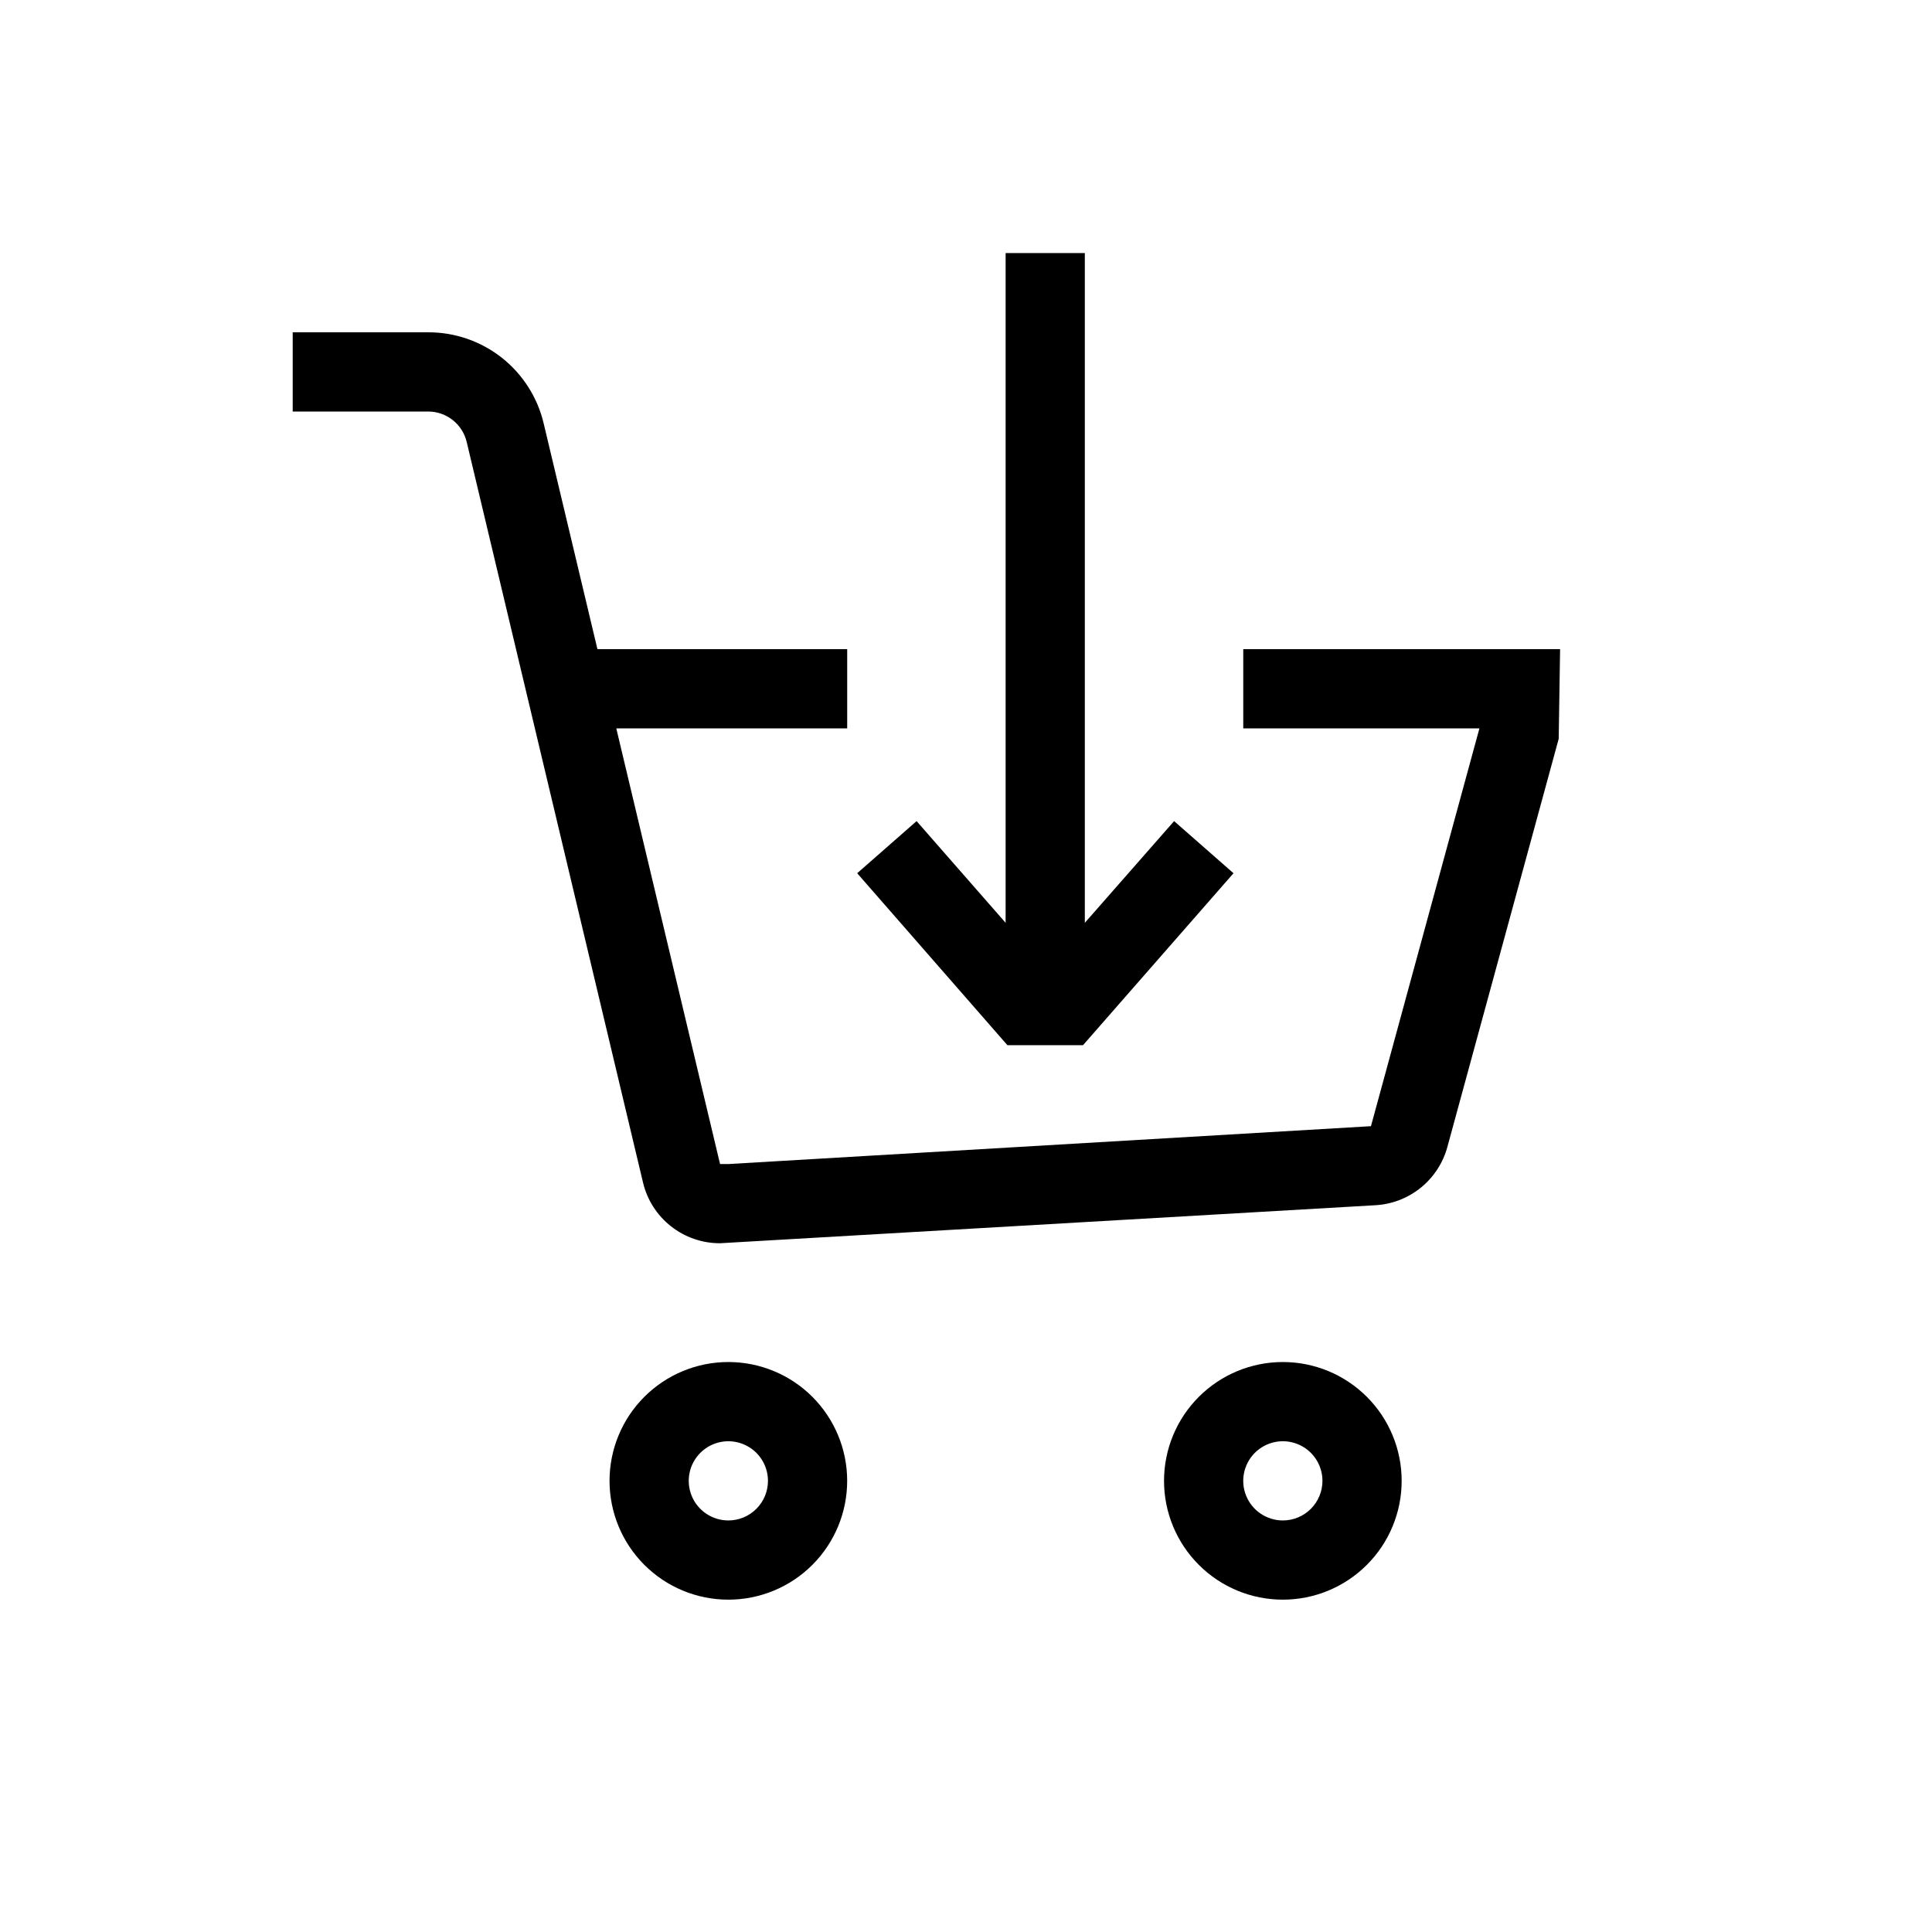
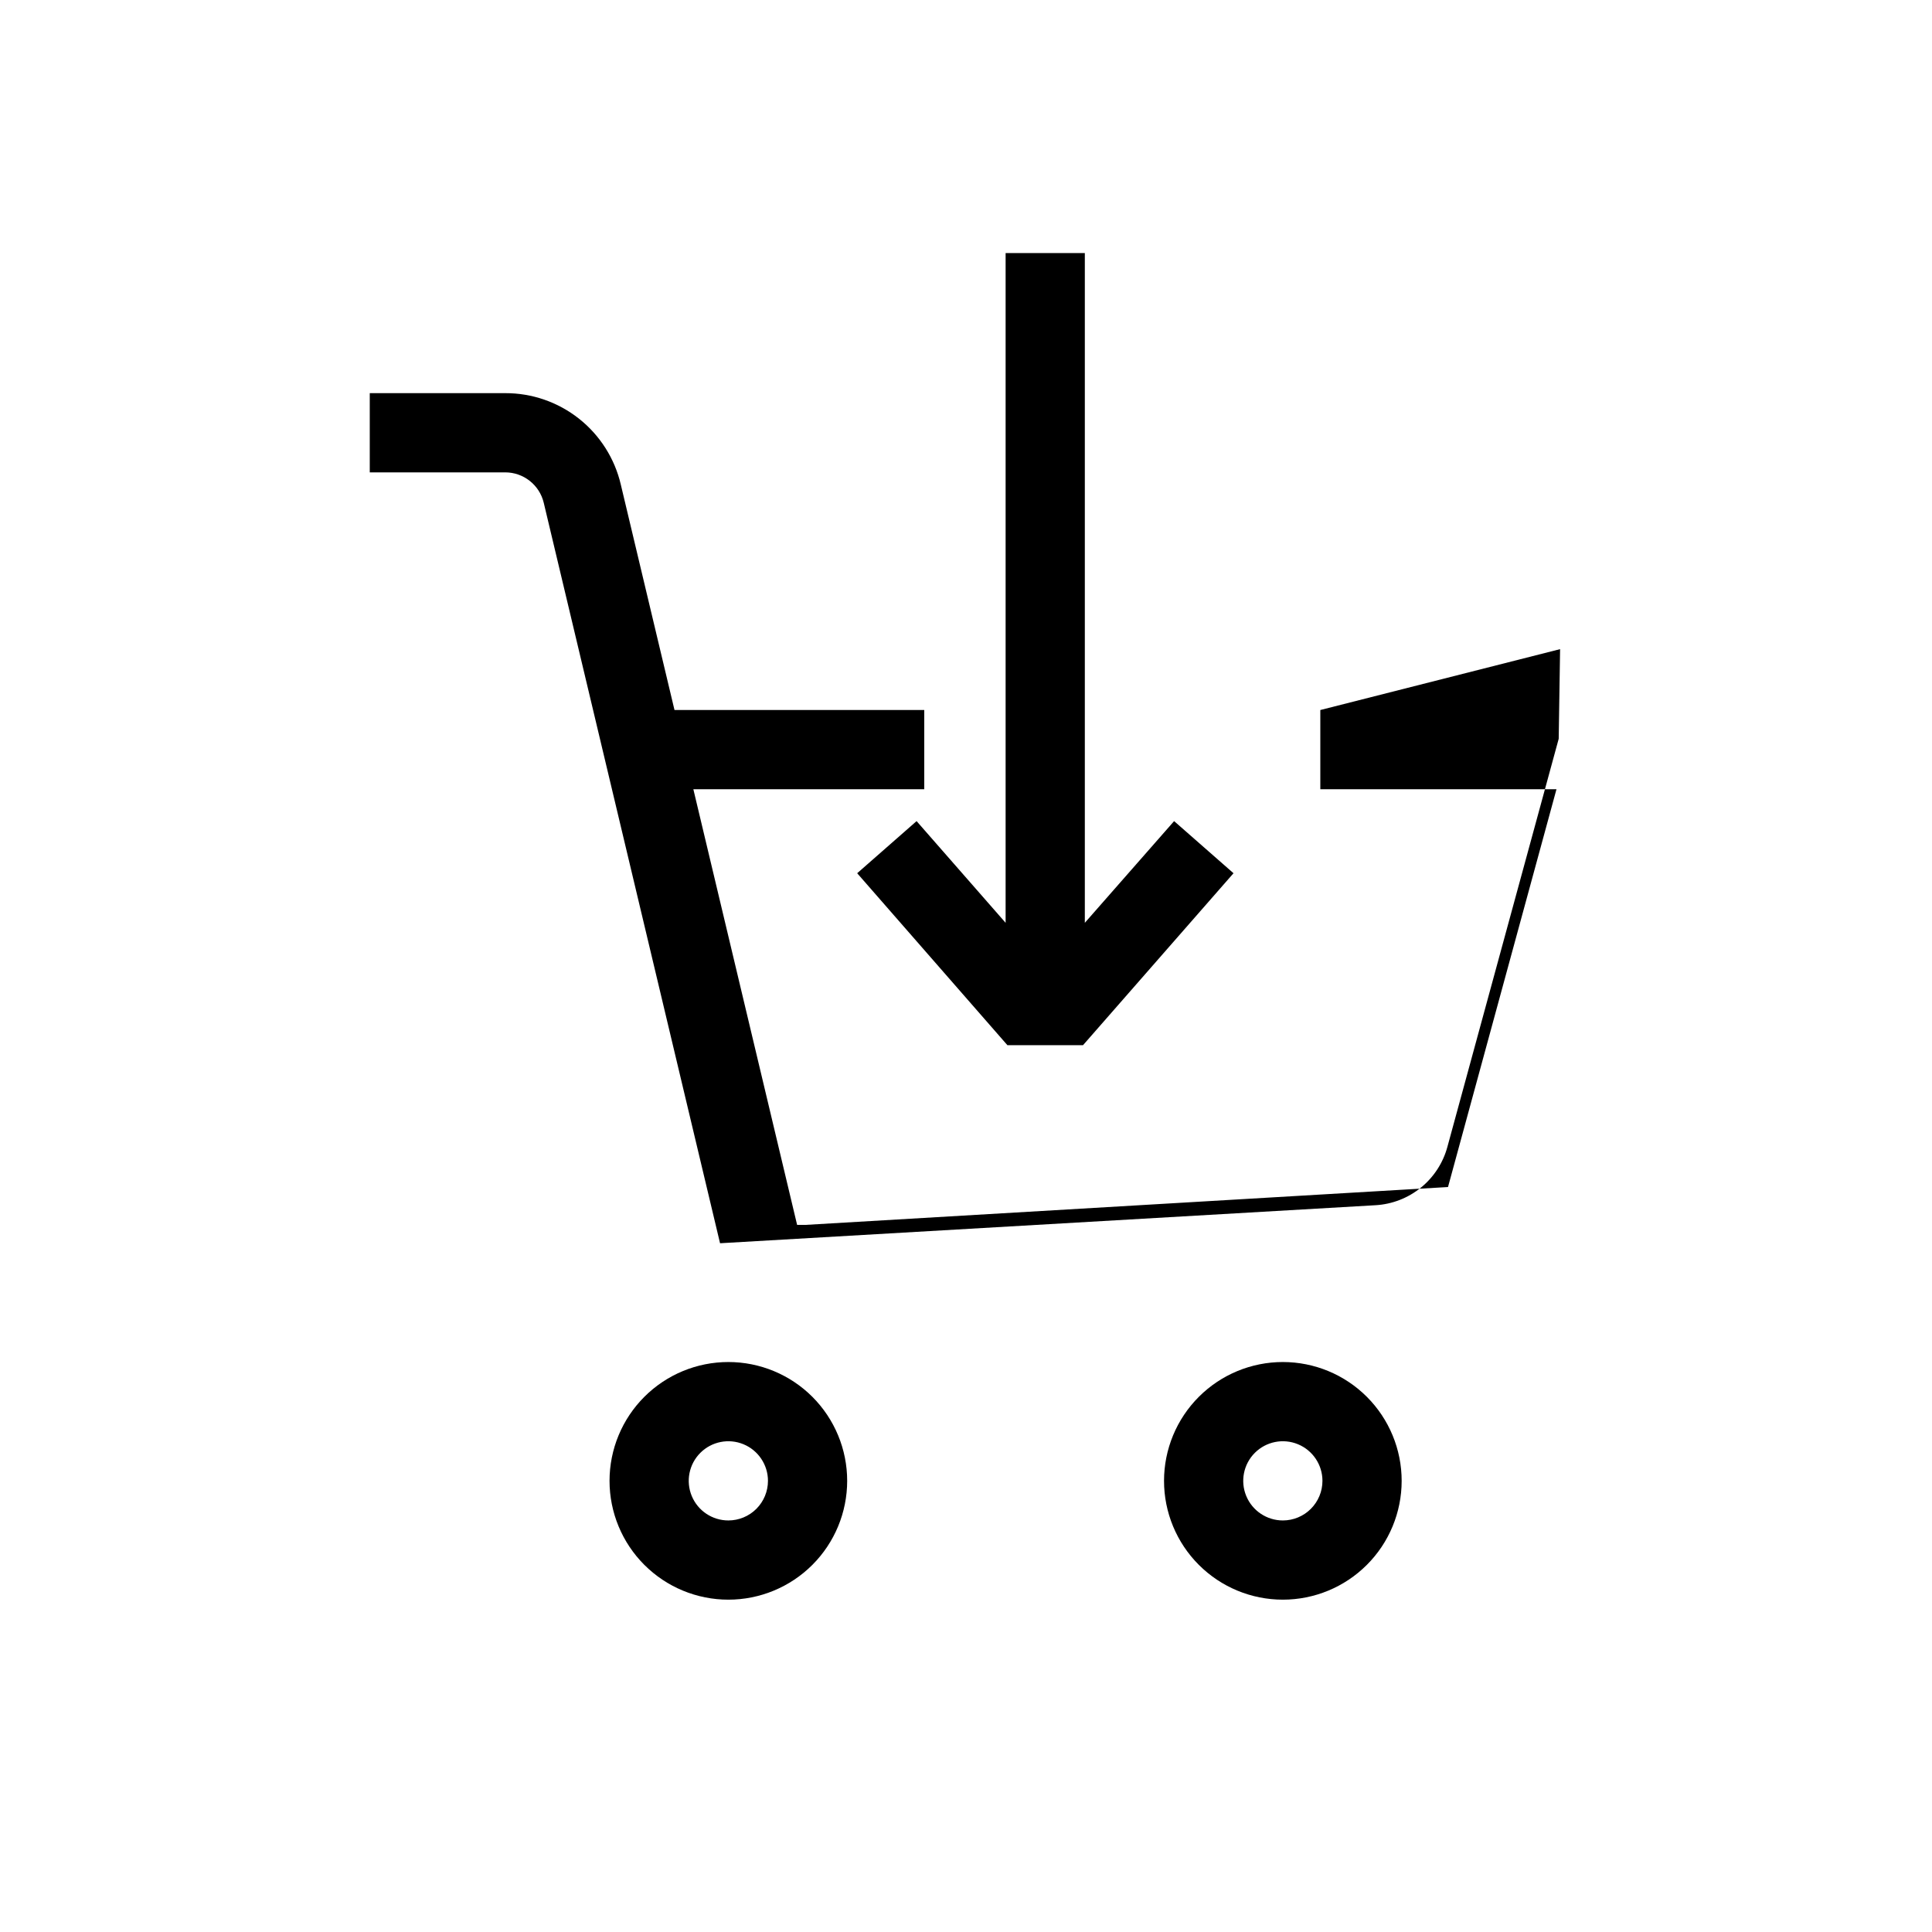
<svg xmlns="http://www.w3.org/2000/svg" fill="#000000" width="800px" height="800px" version="1.1" viewBox="144 144 512 512">
-   <path d="m557.44 316.03-0.367 23.754-29.504 108.17c-1.152 4.242-3.609 8.012-7.023 10.785-3.41 2.769-7.606 4.398-11.996 4.656l-173.73 10.078c-4.723 0.012-9.312-1.574-13.02-4.504-3.711-2.926-6.32-7.023-7.402-11.621l-46.719-196.22c-1.125-4.731-5.352-8.07-10.215-8.07h-35.895v-20.992h35.895c7.09-0.023 13.977 2.359 19.539 6.754 5.562 4.398 9.473 10.547 11.09 17.449l14.234 59.766h66.188v20.992h-61.191l27.5 115.46h2.203l170.29-10.035 28.746-105.42h-62.586v-20.992zm-188.93 220.41c0 8.352-3.32 16.363-9.223 22.266-5.906 5.906-13.914 9.223-22.266 9.223-8.352 0-16.363-3.316-22.266-9.223-5.906-5.902-9.223-13.914-9.223-22.266 0-8.348 3.316-16.359 9.223-22.266 5.902-5.902 13.914-9.223 22.266-9.223 8.352 0 16.359 3.32 22.266 9.223 5.902 5.906 9.223 13.918 9.223 22.266zm-20.992 0c0-4.242-2.559-8.07-6.481-9.695-3.922-1.625-8.438-0.727-11.438 2.273-3.004 3.004-3.902 7.519-2.277 11.441s5.453 6.477 9.699 6.477c2.781 0 5.453-1.105 7.422-3.074s3.074-4.637 3.074-7.422zm167.94 0h-0.004c0 8.352-3.316 16.363-9.223 22.266-5.902 5.906-13.914 9.223-22.266 9.223-8.348 0-16.359-3.316-22.262-9.223-5.906-5.902-9.223-13.914-9.223-22.266 0-8.348 3.316-16.359 9.223-22.266 5.902-5.902 13.914-9.223 22.262-9.223 8.352 0 16.363 3.32 22.266 9.223 5.906 5.906 9.223 13.918 9.223 22.266zm-20.992 0h-0.004c0-4.242-2.555-8.07-6.477-9.695s-8.438-0.727-11.438 2.273c-3.004 3.004-3.902 7.519-2.277 11.441s5.453 6.477 9.695 6.477c2.785 0 5.457-1.105 7.422-3.074 1.969-1.969 3.074-4.637 3.074-7.422zm-63.461-115.45 39.887-45.574-15.742-13.812-23.66 26.953v-177.49h-20.992v177.49l-23.594-26.953-15.742 13.812 39.816 45.574z" />
+   <path d="m557.44 316.03-0.367 23.754-29.504 108.17c-1.152 4.242-3.609 8.012-7.023 10.785-3.41 2.769-7.606 4.398-11.996 4.656l-173.73 10.078l-46.719-196.22c-1.125-4.731-5.352-8.07-10.215-8.07h-35.895v-20.992h35.895c7.09-0.023 13.977 2.359 19.539 6.754 5.562 4.398 9.473 10.547 11.09 17.449l14.234 59.766h66.188v20.992h-61.191l27.5 115.46h2.203l170.29-10.035 28.746-105.42h-62.586v-20.992zm-188.93 220.41c0 8.352-3.32 16.363-9.223 22.266-5.906 5.906-13.914 9.223-22.266 9.223-8.352 0-16.363-3.316-22.266-9.223-5.906-5.902-9.223-13.914-9.223-22.266 0-8.348 3.316-16.359 9.223-22.266 5.902-5.902 13.914-9.223 22.266-9.223 8.352 0 16.359 3.32 22.266 9.223 5.902 5.906 9.223 13.918 9.223 22.266zm-20.992 0c0-4.242-2.559-8.07-6.481-9.695-3.922-1.625-8.438-0.727-11.438 2.273-3.004 3.004-3.902 7.519-2.277 11.441s5.453 6.477 9.699 6.477c2.781 0 5.453-1.105 7.422-3.074s3.074-4.637 3.074-7.422zm167.94 0h-0.004c0 8.352-3.316 16.363-9.223 22.266-5.902 5.906-13.914 9.223-22.266 9.223-8.348 0-16.359-3.316-22.262-9.223-5.906-5.902-9.223-13.914-9.223-22.266 0-8.348 3.316-16.359 9.223-22.266 5.902-5.902 13.914-9.223 22.262-9.223 8.352 0 16.363 3.32 22.266 9.223 5.906 5.906 9.223 13.918 9.223 22.266zm-20.992 0h-0.004c0-4.242-2.555-8.07-6.477-9.695s-8.438-0.727-11.438 2.273c-3.004 3.004-3.902 7.519-2.277 11.441s5.453 6.477 9.695 6.477c2.785 0 5.457-1.105 7.422-3.074 1.969-1.969 3.074-4.637 3.074-7.422zm-63.461-115.45 39.887-45.574-15.742-13.812-23.66 26.953v-177.49h-20.992v177.49l-23.594-26.953-15.742 13.812 39.816 45.574z" />
</svg>